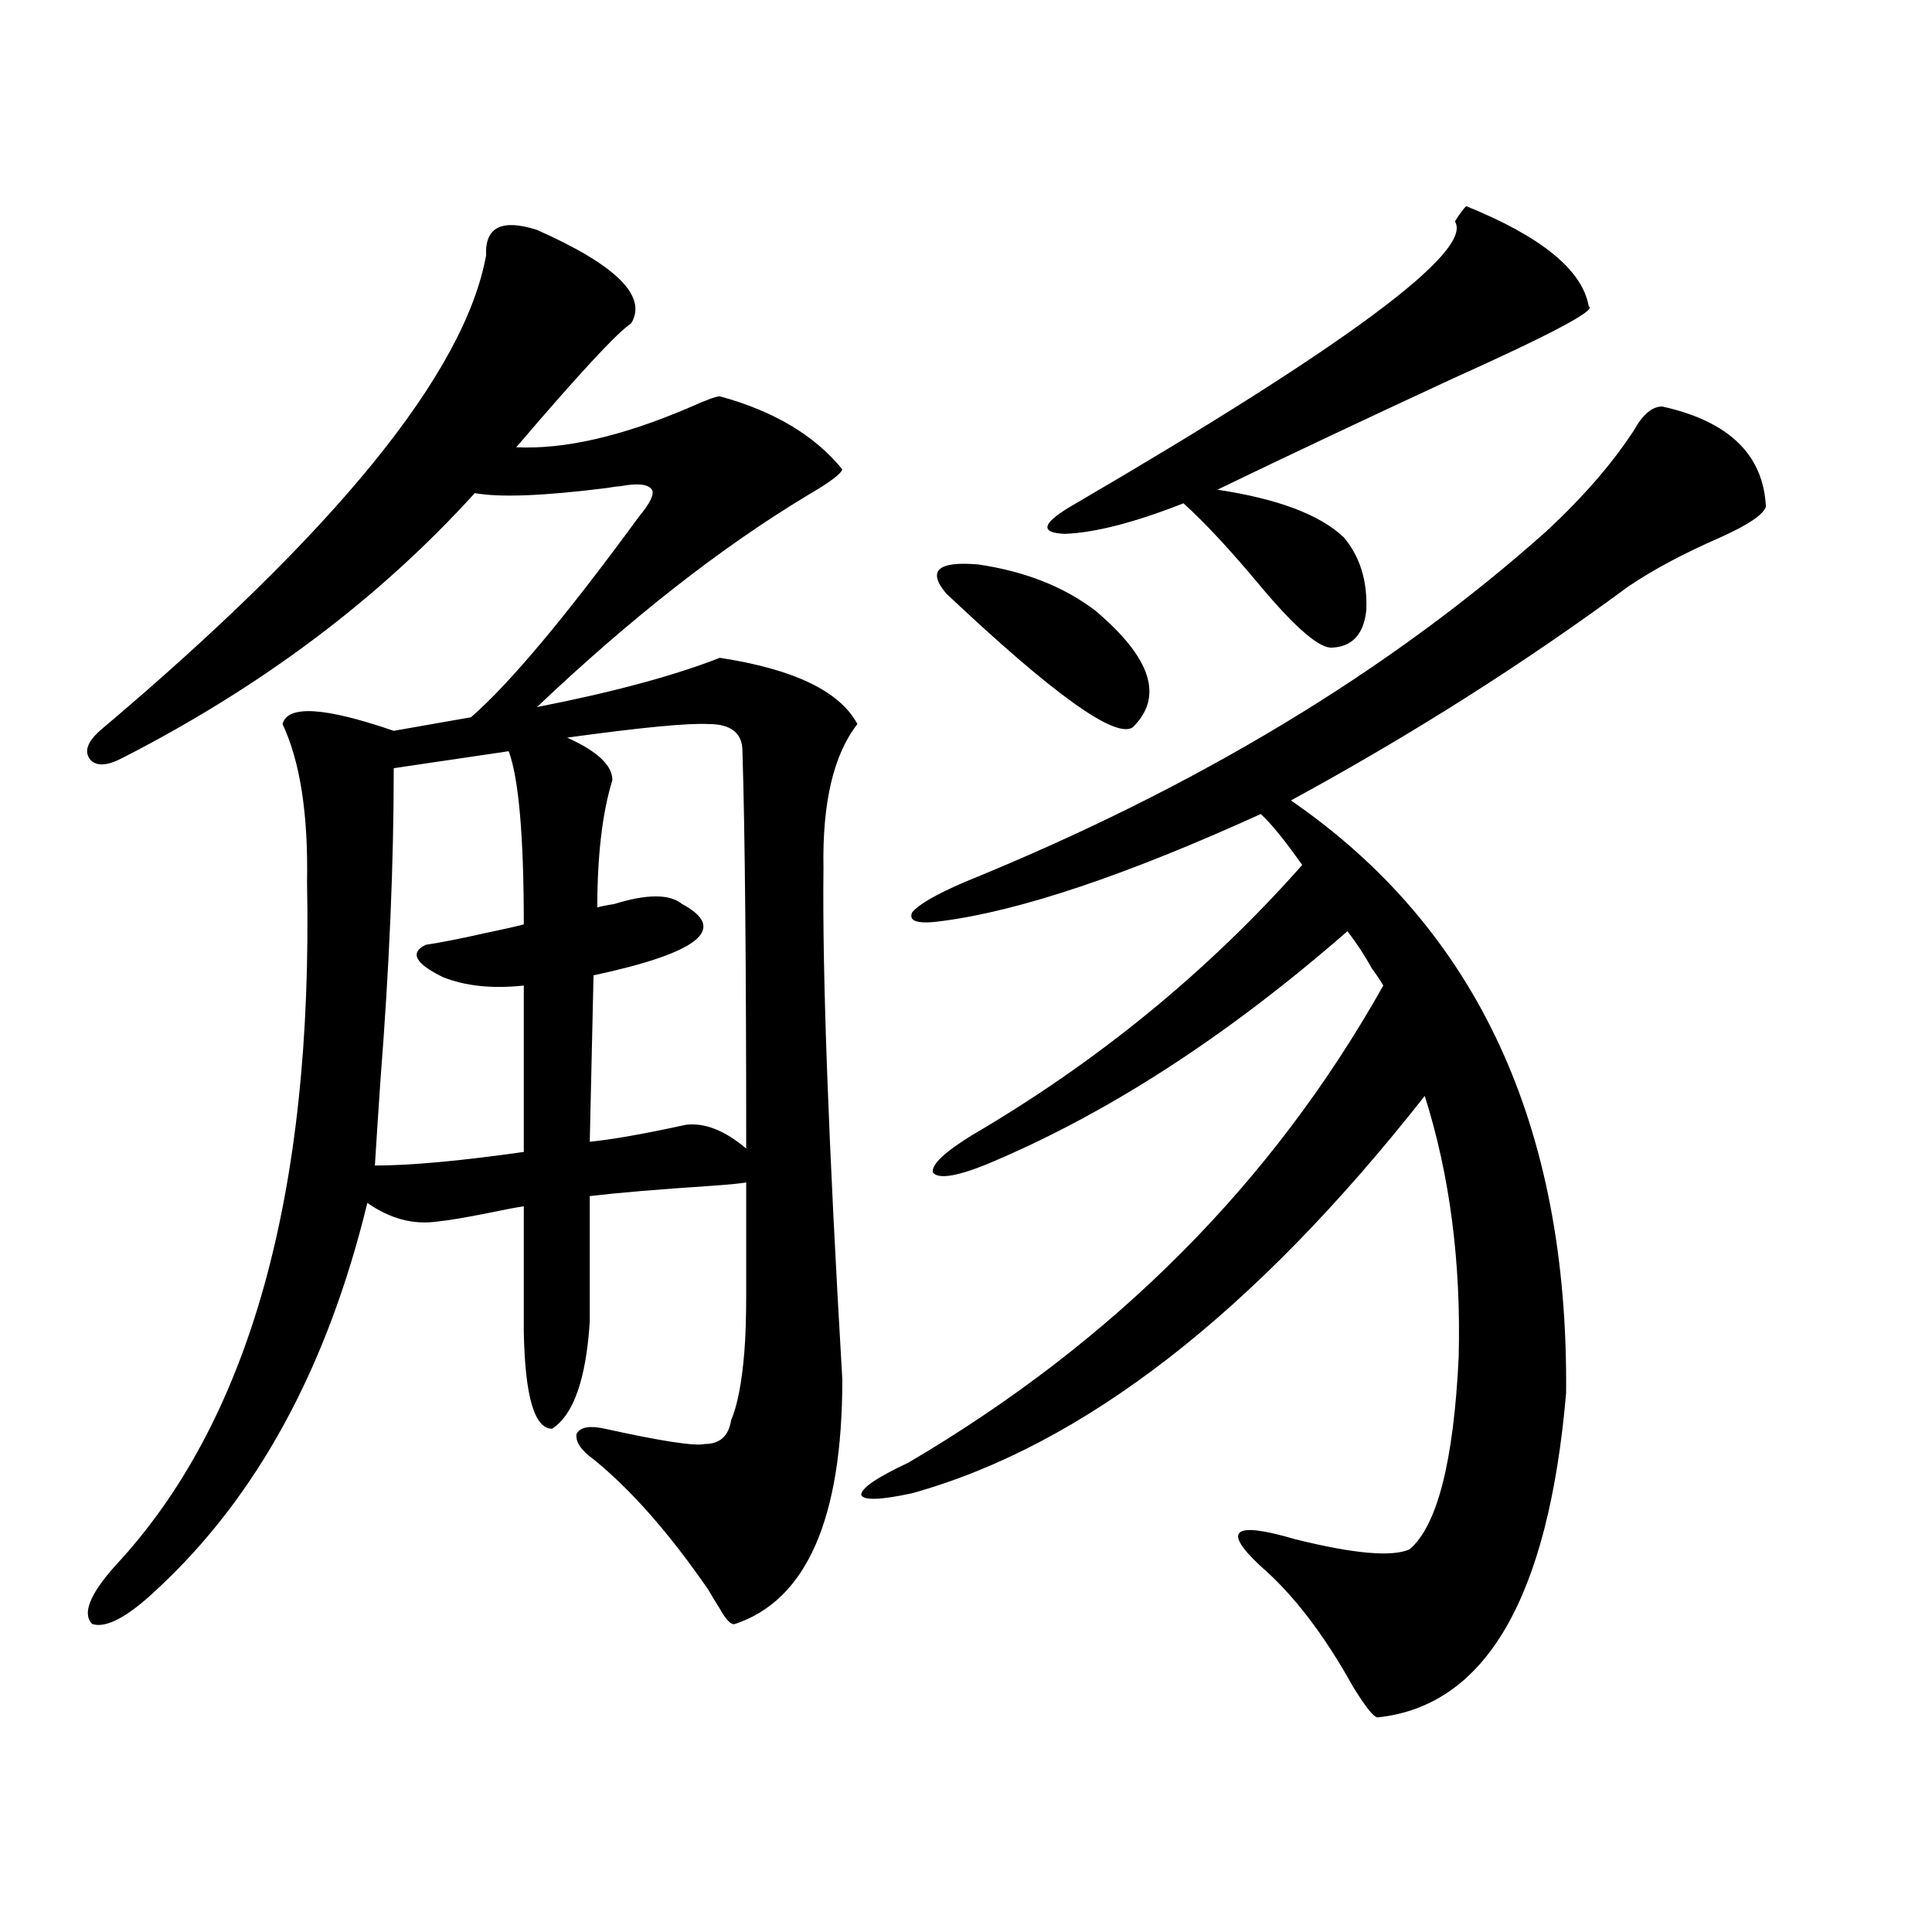
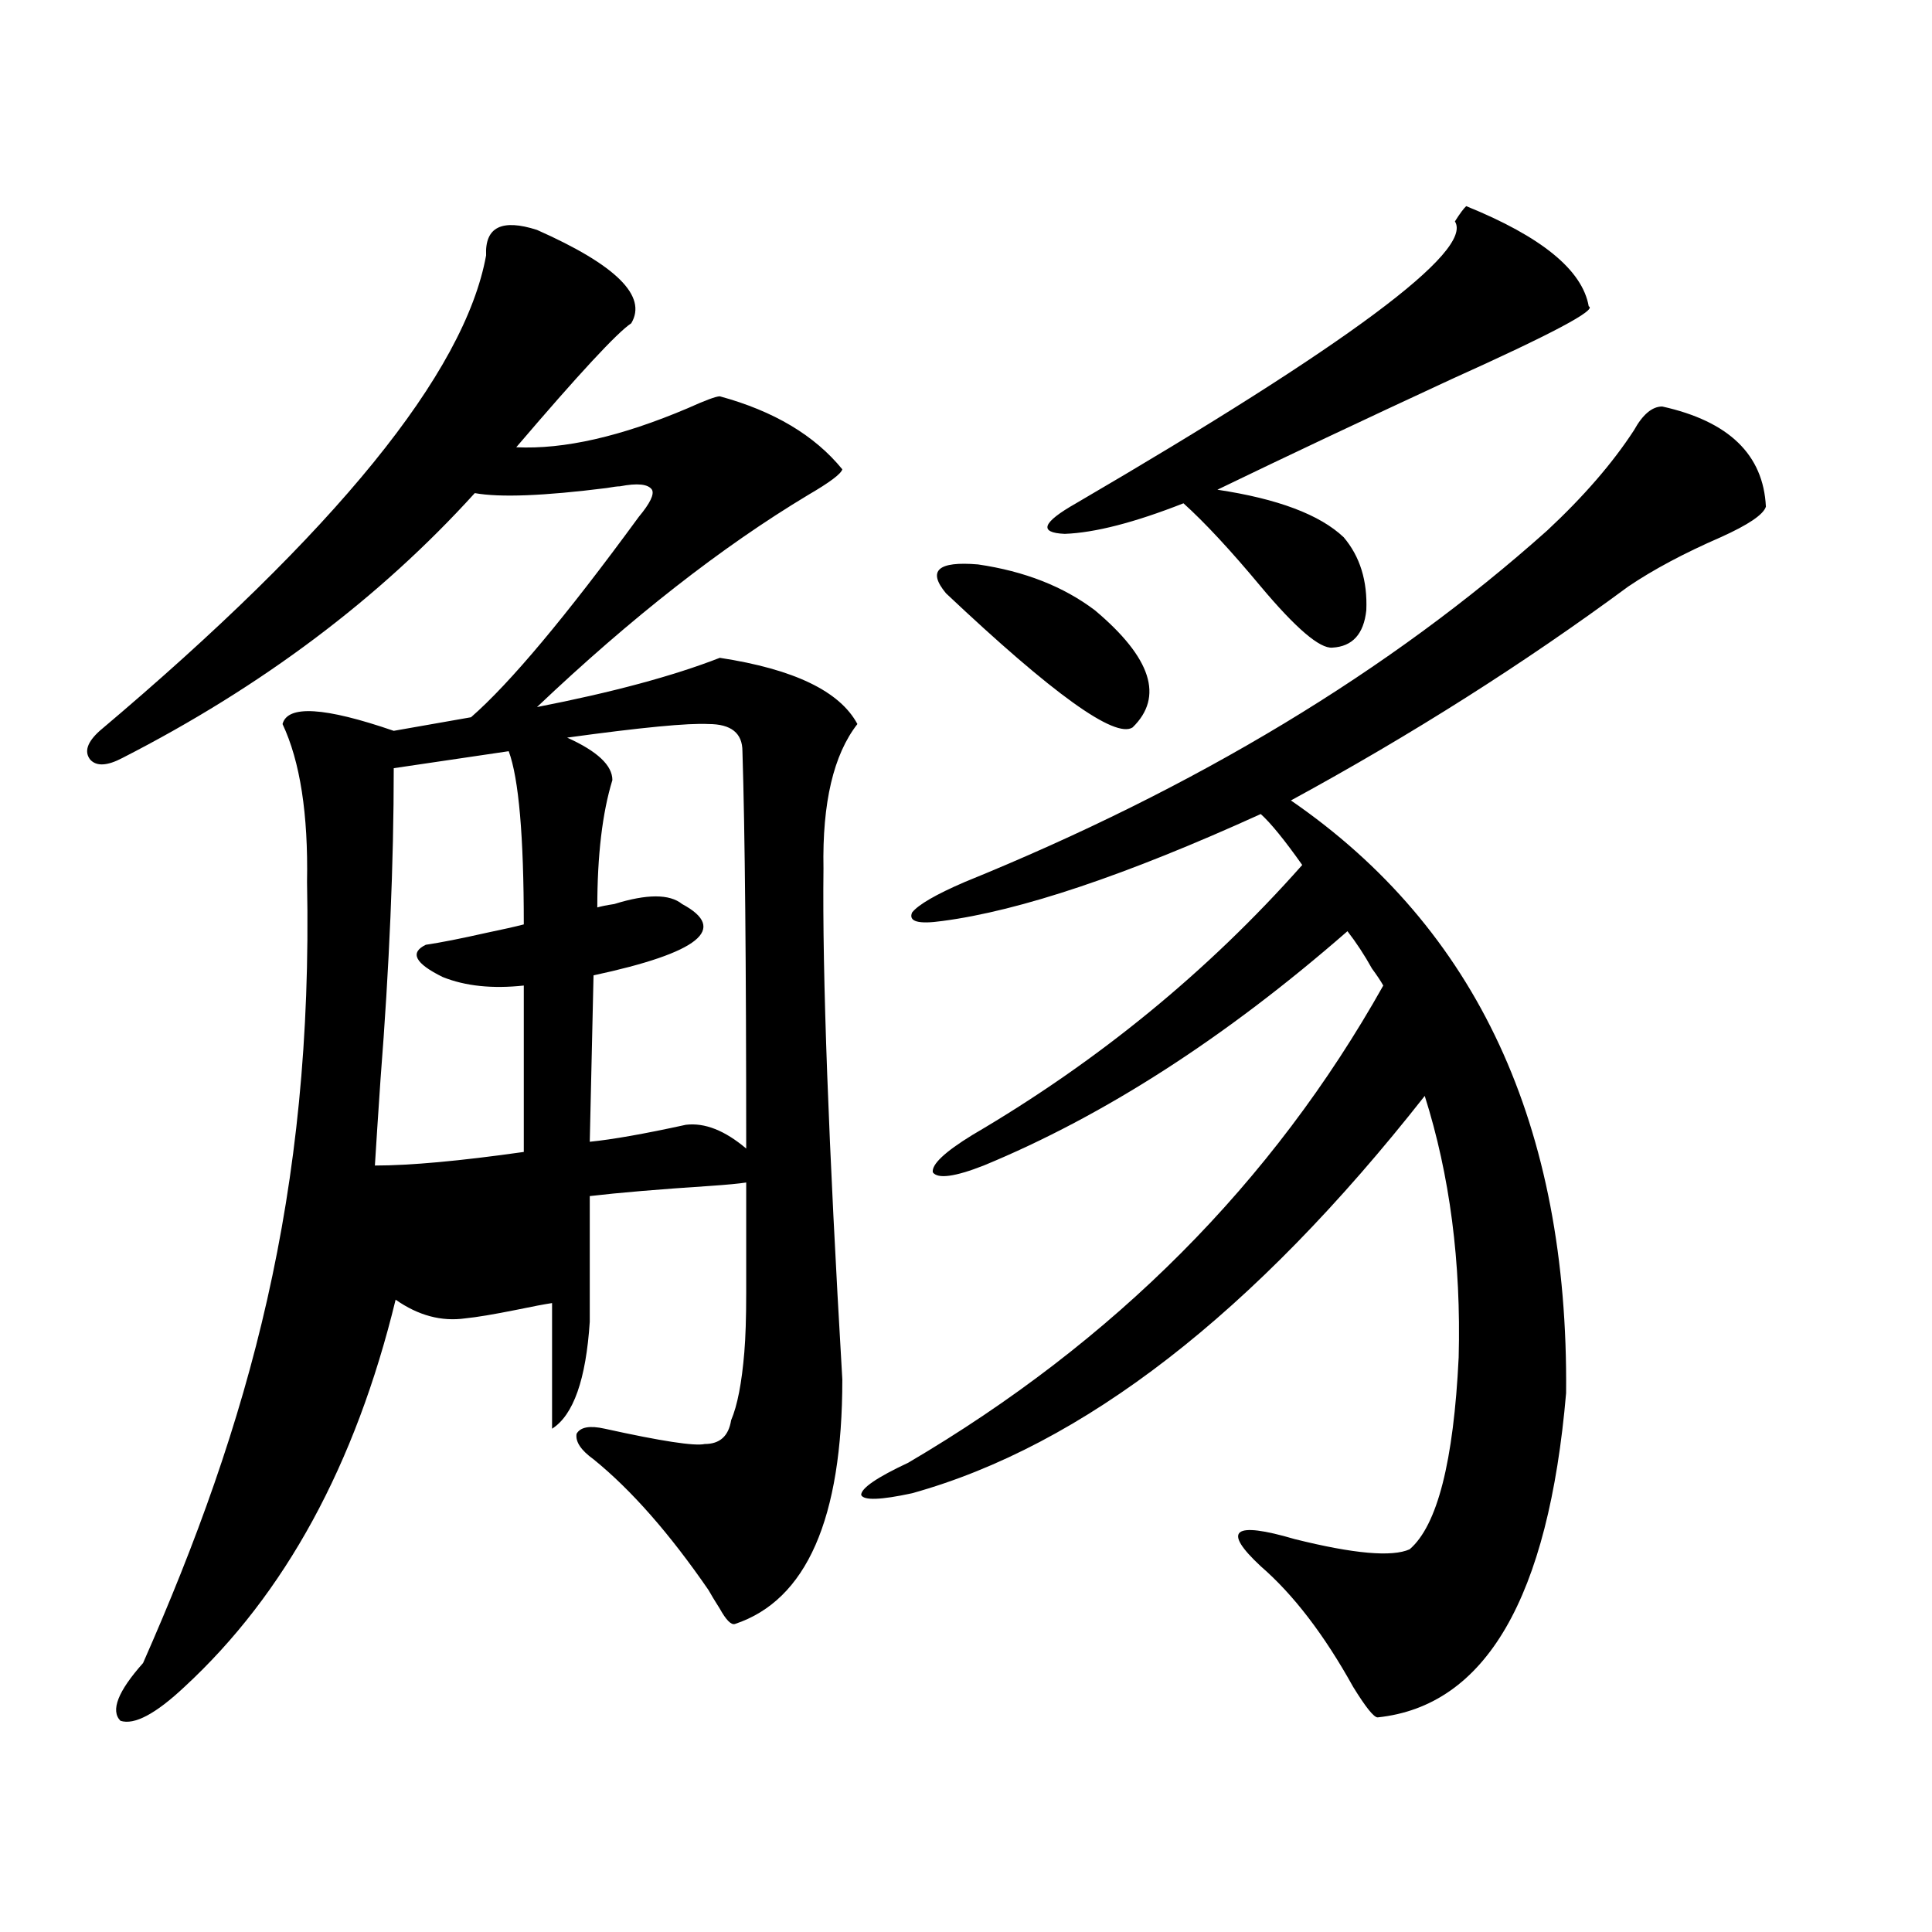
<svg xmlns="http://www.w3.org/2000/svg" version="1.1" id="图层_1" x="0px" y="0px" width="1000px" height="1000px" viewBox="0 0 1000 1000" enable-background="new 0 0 1000 1000" xml:space="preserve">
-   <path d="M277.944,119c40.975,18.168,57.225,34.277,48.779,48.34c-7.164,4.696-26.996,26.078-59.511,64.16  c24.71,1.181,54.298-5.563,88.778-20.215c9.101-4.093,14.634-6.152,16.585-6.152c27.957,7.621,49.1,20.215,63.413,37.793  c-0.655,2.348-6.509,6.742-17.561,13.184c-44.877,26.958-91.705,63.583-140.484,109.863c39.023-7.608,70.563-16.108,94.632-25.488  c38.368,5.864,62.103,17.29,71.218,34.277c-12.362,15.82-18.216,40.731-17.561,74.707c-0.655,54.492,2.592,142.685,9.756,264.551  c0,72.07-18.536,114.258-55.608,126.563c-1.951,0.577-4.558-2.06-7.805-7.91c-2.606-4.106-4.558-7.333-5.854-9.668  c-20.167-29.292-39.999-51.855-59.511-67.676c-6.509-4.683-9.436-9.077-8.78-13.184c1.951-3.516,6.829-4.395,14.634-2.637  c29.268,6.454,46.493,9.091,51.706,7.91c7.805,0,12.348-4.093,13.658-12.305c3.247-7.608,5.519-19.336,6.829-35.156  c0.641-7.608,0.976-17.866,0.976-30.762c0-9.956,0-29.004,0-57.129c-3.902,0.591-10.091,1.181-18.536,1.758  c-26.676,1.758-47.483,3.516-62.438,5.273v65.039c-1.951,29.883-8.46,48.34-19.512,55.371c-9.115,0-13.993-16.699-14.634-50.098  v-65.039c-3.902,0.591-10.091,1.758-18.536,3.516c-11.707,2.349-20.487,3.817-26.341,4.395c-12.362,1.758-24.39-1.456-36.097-9.668  c-20.822,85.556-57.239,152.353-109.266,200.391c-14.969,14.063-26.021,19.913-33.17,17.578  c-5.213-5.273-1.311-15.243,11.707-29.883C129,736.294,162.17,618.219,158.923,456.5c0.641-35.156-3.582-62.402-12.683-81.738  c2.592-9.956,21.783-8.789,57.56,3.516l39.999-7.031c20.152-17.578,49.1-52.144,86.827-103.711  c5.854-7.031,8.125-11.715,6.829-14.063c-1.951-2.926-7.484-3.516-16.585-1.758c-1.311,0-3.582,0.302-6.829,0.879  c-32.529,4.105-55.288,4.984-68.291,2.637C196.315,309.723,135.509,355.426,63.315,392.34c-7.805,4.106-13.338,4.395-16.585,0.879  c-3.262-4.093-1.631-9.077,4.878-14.941c122.269-103.12,188.929-185.147,199.995-246.094  C250.948,117.544,259.729,113.149,277.944,119z M263.311,388.824l-59.511,8.789c0,49.219-2.286,102.832-6.829,160.84  c-1.311,19.336-2.286,34.277-2.927,44.824c18.201,0,43.901-2.335,77.071-7.031v-86.133c-16.265,1.758-30.243,0.302-41.95-4.395  c-14.313-7.031-17.24-12.593-8.78-16.699c7.805-1.167,18.201-3.214,31.219-6.152c8.445-1.758,14.954-3.214,19.512-4.395  C271.115,432.77,268.509,402.887,263.311,388.824z M307.212,504.84l-1.951,86.133c11.707-1.167,28.292-4.093,49.755-8.789  c9.756-1.167,20.152,2.938,31.219,12.305c0-96.089-0.655-164.644-1.951-205.664c0-9.366-5.854-14.063-17.561-14.063  c-10.411-0.577-34.801,1.758-73.169,7.031c15.609,7.031,23.414,14.364,23.414,21.973c-5.213,17.001-7.805,38.974-7.805,65.918  c1.951-0.577,4.878-1.167,8.78-1.758c16.905-5.273,28.612-5.273,35.121,0C377.119,480.821,361.845,493.126,307.212,504.84z   M860.369,210.406c34.466,7.621,52.347,24.911,53.657,51.855c-1.311,4.105-9.115,9.38-23.414,15.82  c-18.871,8.212-34.801,16.699-47.804,25.488c-53.992,39.853-112.192,76.767-174.63,110.742  c96.248,66.22,143.731,168.462,142.436,306.738c-9.115,106.046-41.63,162.007-97.559,167.871c-1.951,0-6.188-5.273-12.683-15.82  c-14.969-26.958-30.898-47.763-47.804-62.402c-20.167-18.745-14.313-23.429,17.561-14.063c30.563,7.622,50.396,9.38,59.511,5.273  c14.299-12.305,22.759-45.401,25.365-99.316c1.296-49.219-4.558-94.331-17.561-135.352  c-88.458,112.5-176.916,181.055-265.359,205.664c-16.265,3.516-25.045,3.817-26.341,0.879c0-3.516,8.125-9.077,24.39-16.699  c106.659-62.69,188.608-145.02,245.848-246.973c-1.311-2.335-3.262-5.273-5.854-8.789c-3.902-7.031-8.14-13.472-12.683-19.336  c-63.093,55.083-125.851,95.513-188.288,121.289c-14.969,5.864-23.749,7.031-26.341,3.516c-0.655-4.093,6.174-10.547,20.487-19.336  c65.029-38.081,121.948-84.663,170.728-139.746c-9.115-12.882-16.265-21.671-21.463-26.367  c-69.602,31.641-124.555,50.098-164.874,55.371c-12.362,1.758-17.561,0.302-15.609-4.395c3.247-4.093,12.348-9.366,27.316-15.82  c119.662-48.628,220.147-109.272,301.456-181.934c18.856-17.578,33.811-34.854,44.877-51.855  C850.278,214.512,855.156,210.406,860.369,210.406z M489.646,307.086c-9.756-11.714-4.237-16.699,16.585-14.941  c24.055,3.516,44.222,11.426,60.486,23.73c29.268,24.609,35.762,44.824,19.512,60.645  C577.114,382.384,544.92,359.243,489.646,307.086z M758.908,106.695c39.023,15.82,60.151,33.109,63.413,51.855  c4.543,1.758-19.191,14.364-71.218,37.793c-45.532,21.094-85.852,40.141-120.973,57.129c31.219,4.696,53.002,12.895,65.364,24.609  c8.445,9.97,12.348,22.563,11.707,37.793c-1.311,12.305-7.164,18.759-17.561,19.336c-6.509,0.591-18.871-9.956-37.072-31.641  c-15.609-18.745-28.947-33.097-39.999-43.066c-25.365,9.97-45.853,15.243-61.462,15.82c-13.658-0.577-11.707-5.851,5.854-15.82  c140.484-82.027,205.849-130.655,196.093-145.898C755.646,110.513,757.598,107.876,758.908,106.695z" />
+   <path d="M277.944,119c40.975,18.168,57.225,34.277,48.779,48.34c-7.164,4.696-26.996,26.078-59.511,64.16  c24.71,1.181,54.298-5.563,88.778-20.215c9.101-4.093,14.634-6.152,16.585-6.152c27.957,7.621,49.1,20.215,63.413,37.793  c-0.655,2.348-6.509,6.742-17.561,13.184c-44.877,26.958-91.705,63.583-140.484,109.863c39.023-7.608,70.563-16.108,94.632-25.488  c38.368,5.864,62.103,17.29,71.218,34.277c-12.362,15.82-18.216,40.731-17.561,74.707c-0.655,54.492,2.592,142.685,9.756,264.551  c0,72.07-18.536,114.258-55.608,126.563c-1.951,0.577-4.558-2.06-7.805-7.91c-2.606-4.106-4.558-7.333-5.854-9.668  c-20.167-29.292-39.999-51.855-59.511-67.676c-6.509-4.683-9.436-9.077-8.78-13.184c1.951-3.516,6.829-4.395,14.634-2.637  c29.268,6.454,46.493,9.091,51.706,7.91c7.805,0,12.348-4.093,13.658-12.305c3.247-7.608,5.519-19.336,6.829-35.156  c0.641-7.608,0.976-17.866,0.976-30.762c0-9.956,0-29.004,0-57.129c-3.902,0.591-10.091,1.181-18.536,1.758  c-26.676,1.758-47.483,3.516-62.438,5.273v65.039c-1.951,29.883-8.46,48.34-19.512,55.371v-65.039c-3.902,0.591-10.091,1.758-18.536,3.516c-11.707,2.349-20.487,3.817-26.341,4.395c-12.362,1.758-24.39-1.456-36.097-9.668  c-20.822,85.556-57.239,152.353-109.266,200.391c-14.969,14.063-26.021,19.913-33.17,17.578  c-5.213-5.273-1.311-15.243,11.707-29.883C129,736.294,162.17,618.219,158.923,456.5c0.641-35.156-3.582-62.402-12.683-81.738  c2.592-9.956,21.783-8.789,57.56,3.516l39.999-7.031c20.152-17.578,49.1-52.144,86.827-103.711  c5.854-7.031,8.125-11.715,6.829-14.063c-1.951-2.926-7.484-3.516-16.585-1.758c-1.311,0-3.582,0.302-6.829,0.879  c-32.529,4.105-55.288,4.984-68.291,2.637C196.315,309.723,135.509,355.426,63.315,392.34c-7.805,4.106-13.338,4.395-16.585,0.879  c-3.262-4.093-1.631-9.077,4.878-14.941c122.269-103.12,188.929-185.147,199.995-246.094  C250.948,117.544,259.729,113.149,277.944,119z M263.311,388.824l-59.511,8.789c0,49.219-2.286,102.832-6.829,160.84  c-1.311,19.336-2.286,34.277-2.927,44.824c18.201,0,43.901-2.335,77.071-7.031v-86.133c-16.265,1.758-30.243,0.302-41.95-4.395  c-14.313-7.031-17.24-12.593-8.78-16.699c7.805-1.167,18.201-3.214,31.219-6.152c8.445-1.758,14.954-3.214,19.512-4.395  C271.115,432.77,268.509,402.887,263.311,388.824z M307.212,504.84l-1.951,86.133c11.707-1.167,28.292-4.093,49.755-8.789  c9.756-1.167,20.152,2.938,31.219,12.305c0-96.089-0.655-164.644-1.951-205.664c0-9.366-5.854-14.063-17.561-14.063  c-10.411-0.577-34.801,1.758-73.169,7.031c15.609,7.031,23.414,14.364,23.414,21.973c-5.213,17.001-7.805,38.974-7.805,65.918  c1.951-0.577,4.878-1.167,8.78-1.758c16.905-5.273,28.612-5.273,35.121,0C377.119,480.821,361.845,493.126,307.212,504.84z   M860.369,210.406c34.466,7.621,52.347,24.911,53.657,51.855c-1.311,4.105-9.115,9.38-23.414,15.82  c-18.871,8.212-34.801,16.699-47.804,25.488c-53.992,39.853-112.192,76.767-174.63,110.742  c96.248,66.22,143.731,168.462,142.436,306.738c-9.115,106.046-41.63,162.007-97.559,167.871c-1.951,0-6.188-5.273-12.683-15.82  c-14.969-26.958-30.898-47.763-47.804-62.402c-20.167-18.745-14.313-23.429,17.561-14.063c30.563,7.622,50.396,9.38,59.511,5.273  c14.299-12.305,22.759-45.401,25.365-99.316c1.296-49.219-4.558-94.331-17.561-135.352  c-88.458,112.5-176.916,181.055-265.359,205.664c-16.265,3.516-25.045,3.817-26.341,0.879c0-3.516,8.125-9.077,24.39-16.699  c106.659-62.69,188.608-145.02,245.848-246.973c-1.311-2.335-3.262-5.273-5.854-8.789c-3.902-7.031-8.14-13.472-12.683-19.336  c-63.093,55.083-125.851,95.513-188.288,121.289c-14.969,5.864-23.749,7.031-26.341,3.516c-0.655-4.093,6.174-10.547,20.487-19.336  c65.029-38.081,121.948-84.663,170.728-139.746c-9.115-12.882-16.265-21.671-21.463-26.367  c-69.602,31.641-124.555,50.098-164.874,55.371c-12.362,1.758-17.561,0.302-15.609-4.395c3.247-4.093,12.348-9.366,27.316-15.82  c119.662-48.628,220.147-109.272,301.456-181.934c18.856-17.578,33.811-34.854,44.877-51.855  C850.278,214.512,855.156,210.406,860.369,210.406z M489.646,307.086c-9.756-11.714-4.237-16.699,16.585-14.941  c24.055,3.516,44.222,11.426,60.486,23.73c29.268,24.609,35.762,44.824,19.512,60.645  C577.114,382.384,544.92,359.243,489.646,307.086z M758.908,106.695c39.023,15.82,60.151,33.109,63.413,51.855  c4.543,1.758-19.191,14.364-71.218,37.793c-45.532,21.094-85.852,40.141-120.973,57.129c31.219,4.696,53.002,12.895,65.364,24.609  c8.445,9.97,12.348,22.563,11.707,37.793c-1.311,12.305-7.164,18.759-17.561,19.336c-6.509,0.591-18.871-9.956-37.072-31.641  c-15.609-18.745-28.947-33.097-39.999-43.066c-25.365,9.97-45.853,15.243-61.462,15.82c-13.658-0.577-11.707-5.851,5.854-15.82  c140.484-82.027,205.849-130.655,196.093-145.898C755.646,110.513,757.598,107.876,758.908,106.695z" />
</svg>